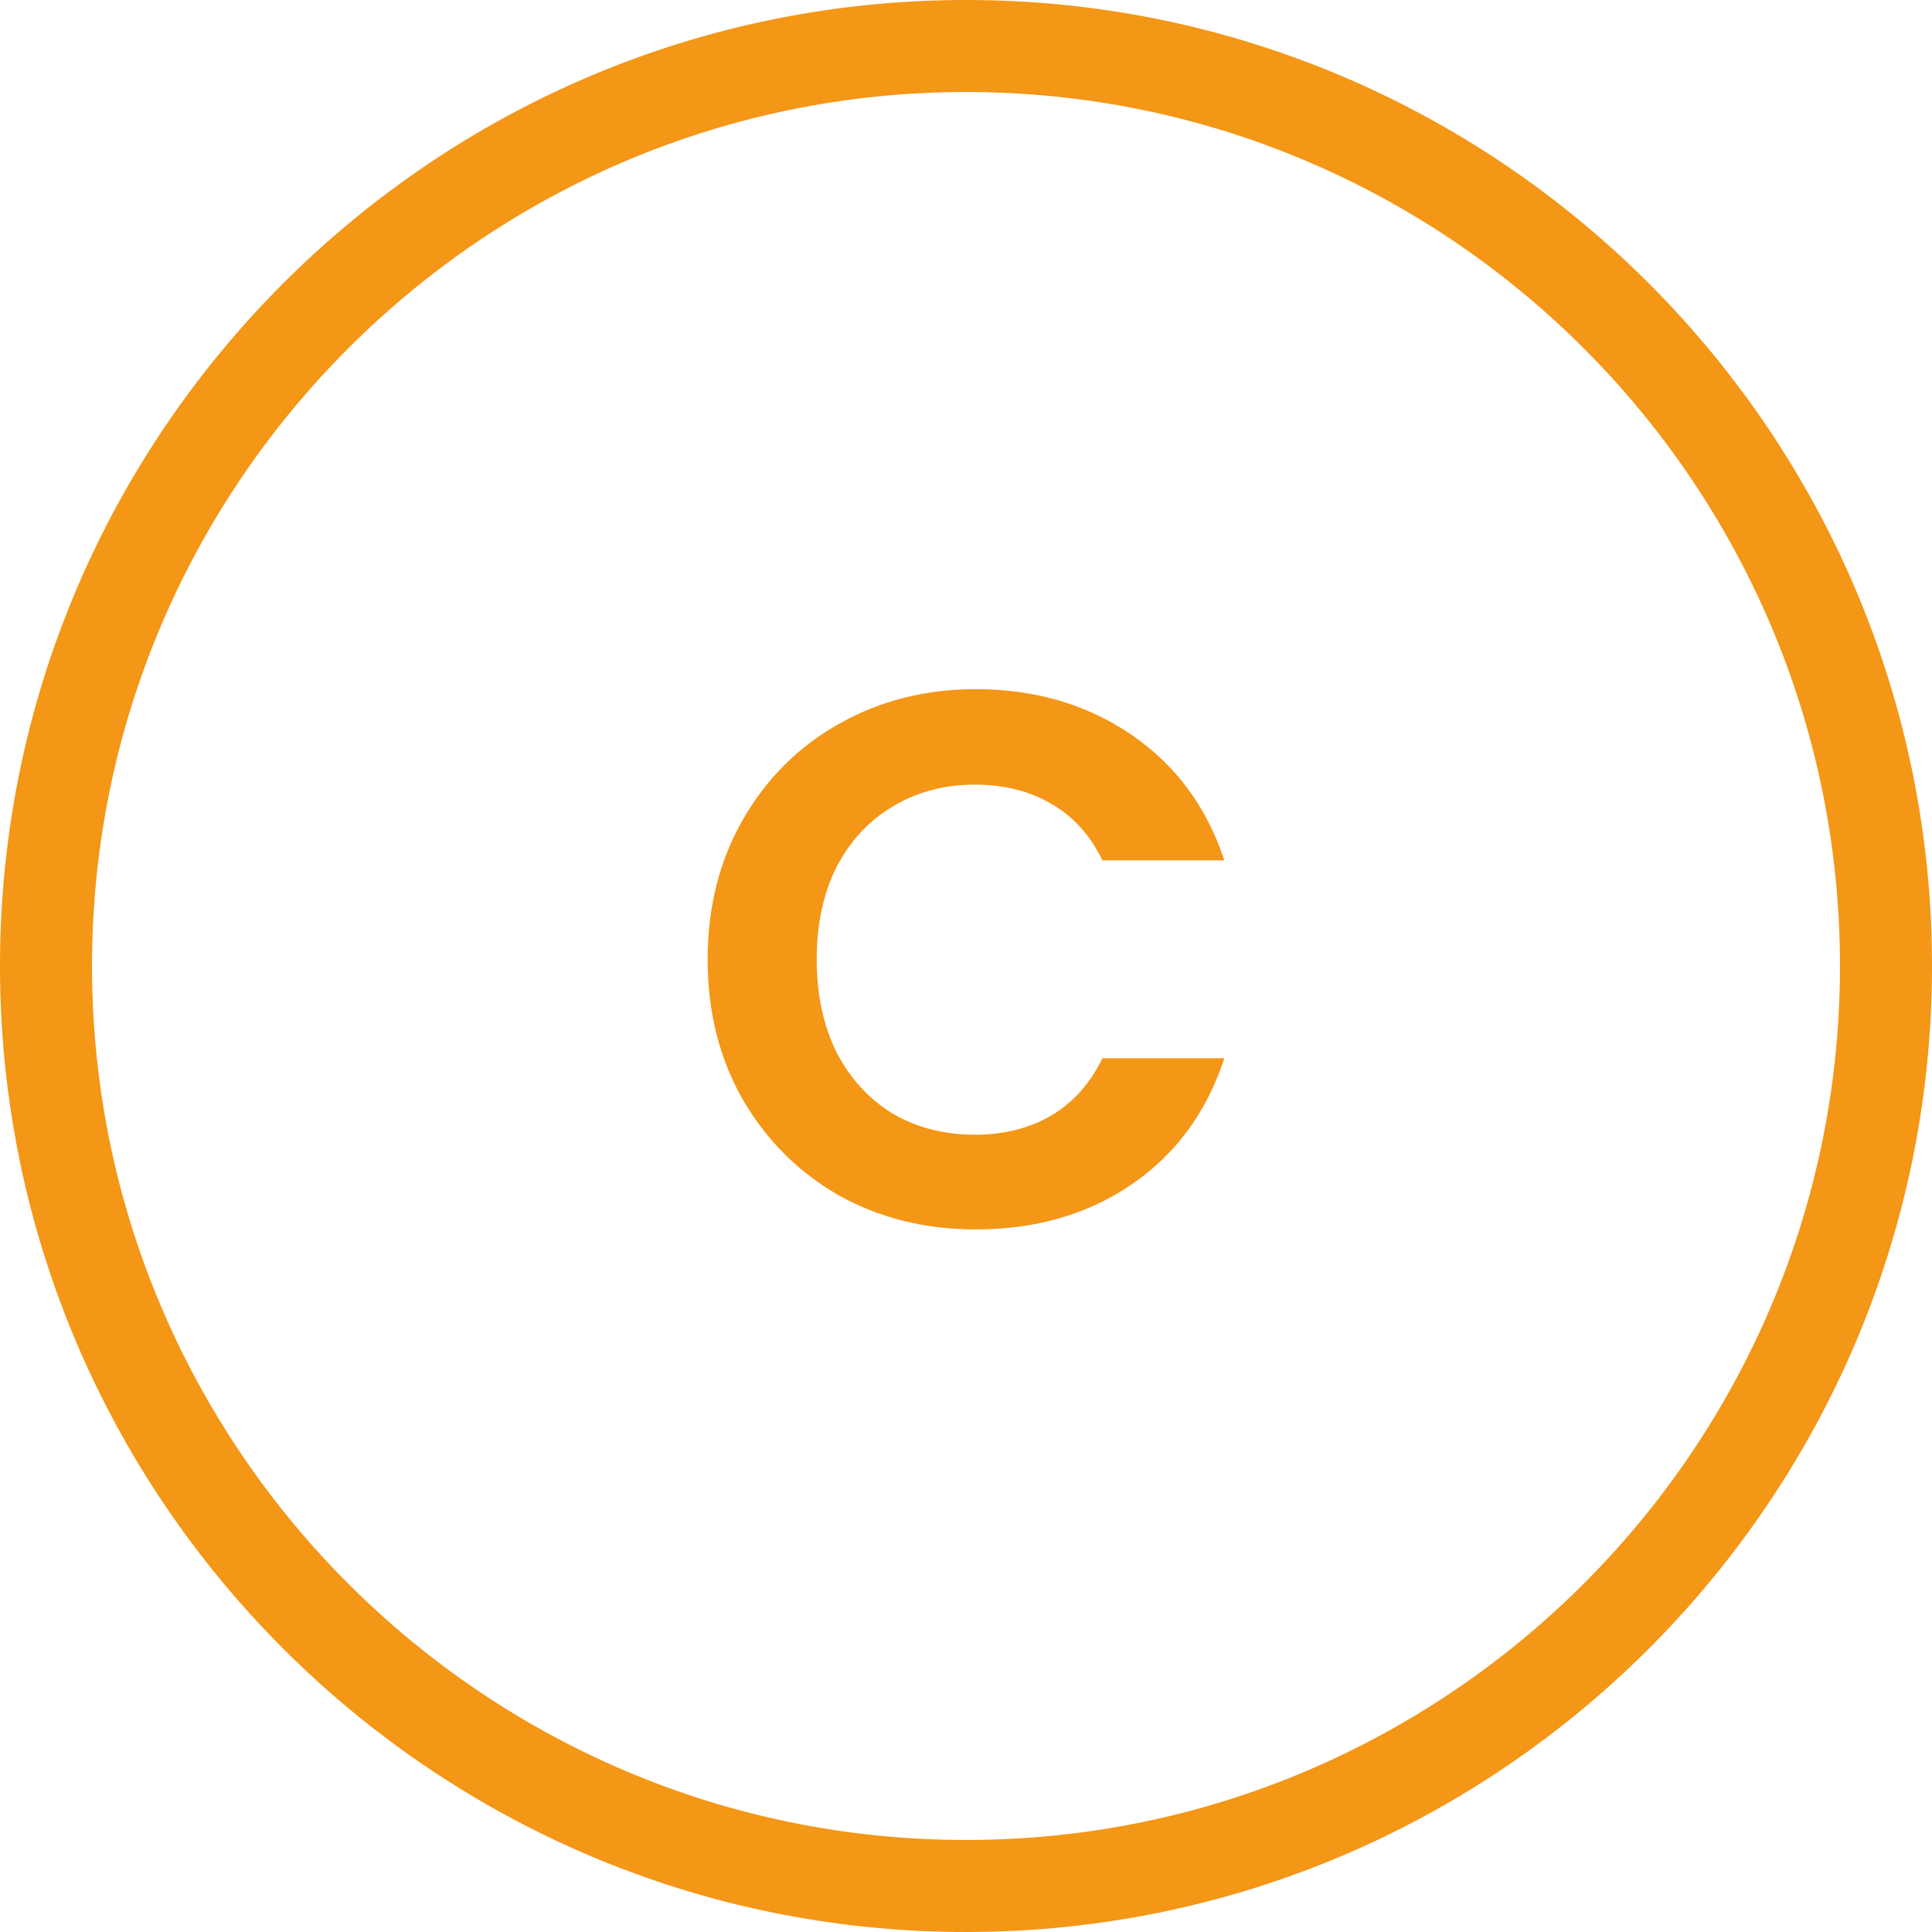
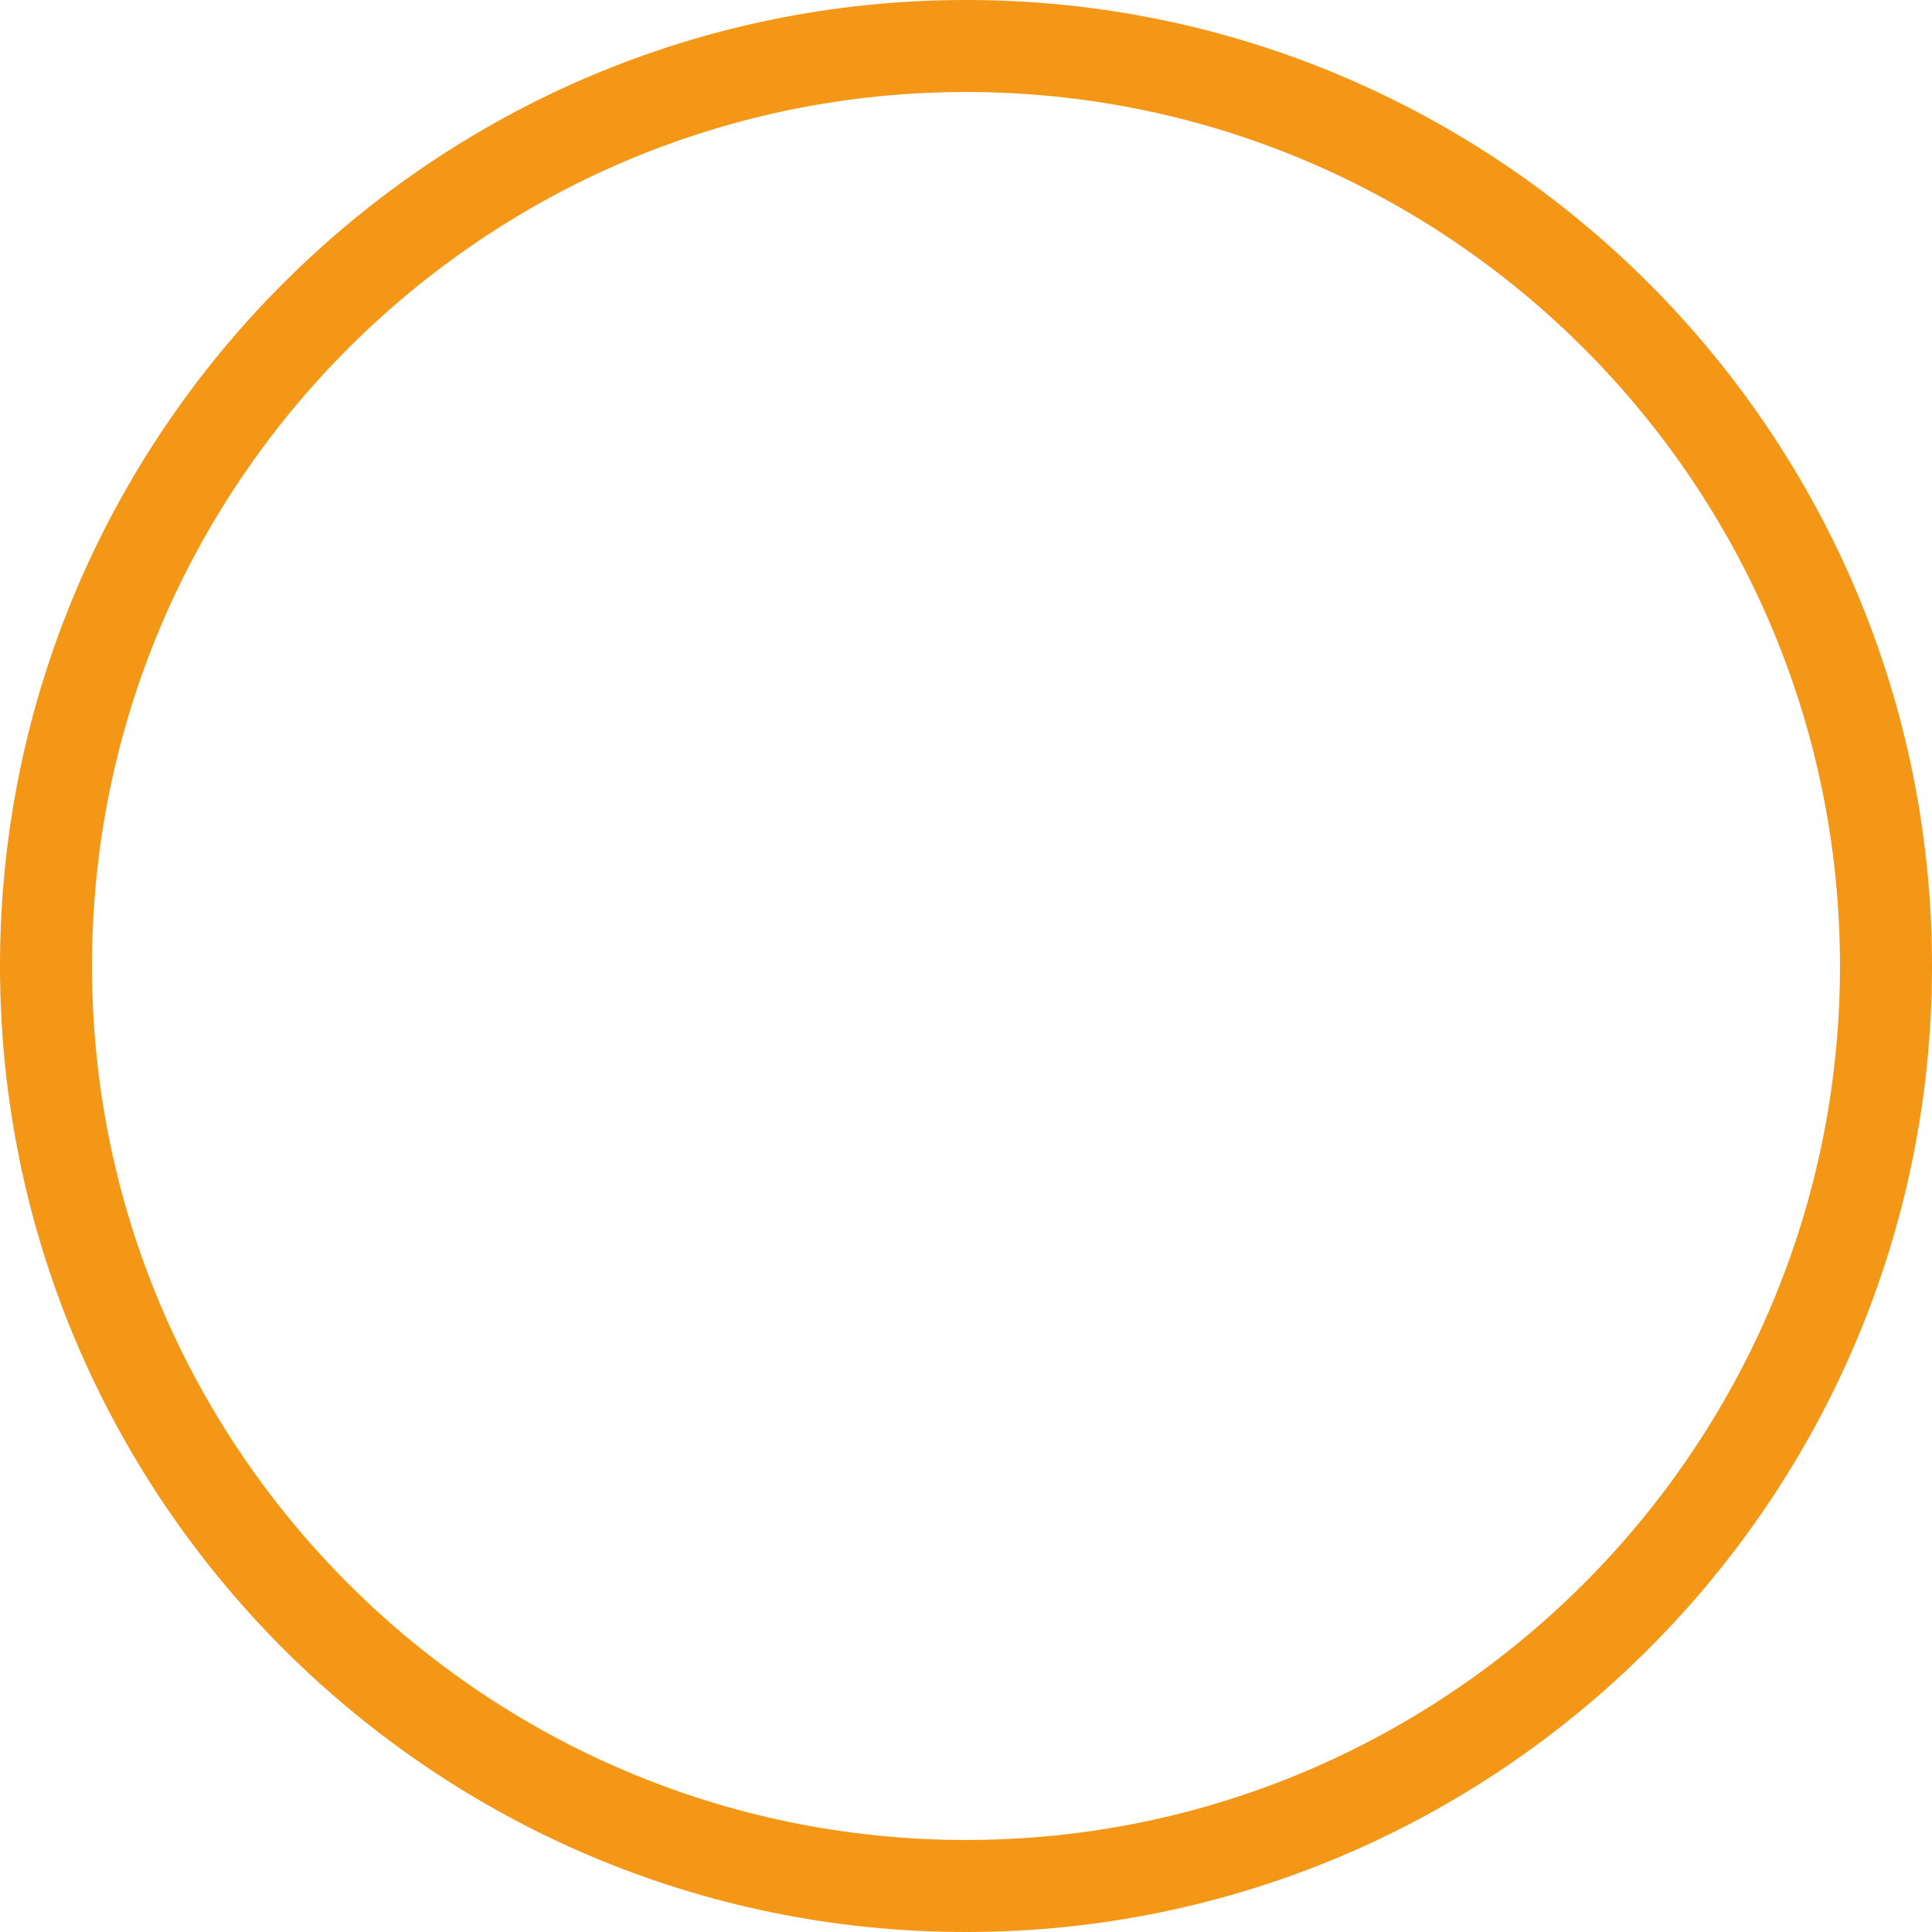
<svg xmlns="http://www.w3.org/2000/svg" version="1.1" id="Layer_1" x="0px" y="0px" viewBox="0 0 40 40" style="enable-background:new 0 0 40 40;" xml:space="preserve">
  <style type="text/css">
	.st0{fill:#F49616;}
</style>
  <g>
    <path class="st0" d="M20,40C8.972,40,0,31.028,0,20C0,8.972,8.972,0,20,0s20,8.972,20,20C40,31.028,31.028,40,20,40z    M20,1.905C10.022,1.905,1.905,10.022,1.905,20S10.022,38.095,20,38.095S38.095,29.978,38.095,20   S29.978,1.905,20,1.905z" />
-     <path class="st0" d="M14.651,19.868c0-1.077,0.24-2.039,0.722-2.886c0.491-0.858,1.156-1.522,1.992-1.992   c0.847-0.481,1.793-0.722,2.839-0.722c1.223,0,2.295,0.314,3.216,0.941   c0.92,0.627,1.563,1.495,1.929,2.604h-2.525c-0.251-0.523-0.607-0.915-1.067-1.176   c-0.45-0.261-0.973-0.392-1.569-0.392c-0.638,0-1.208,0.152-1.71,0.455   c-0.491,0.293-0.878,0.711-1.161,1.255c-0.272,0.544-0.408,1.182-0.408,1.914   c0,0.722,0.136,1.359,0.408,1.914c0.282,0.544,0.669,0.967,1.161,1.271   c0.502,0.293,1.072,0.439,1.71,0.439c0.596,0,1.119-0.131,1.569-0.392   c0.46-0.272,0.816-0.669,1.067-1.192h2.525c-0.366,1.119-1.009,1.992-1.929,2.62   c-0.91,0.617-1.982,0.925-3.216,0.925c-1.046,0-1.992-0.235-2.839-0.706   c-0.837-0.481-1.501-1.145-1.992-1.992C14.892,21.907,14.651,20.945,14.651,19.868z" />
  </g>
</svg>